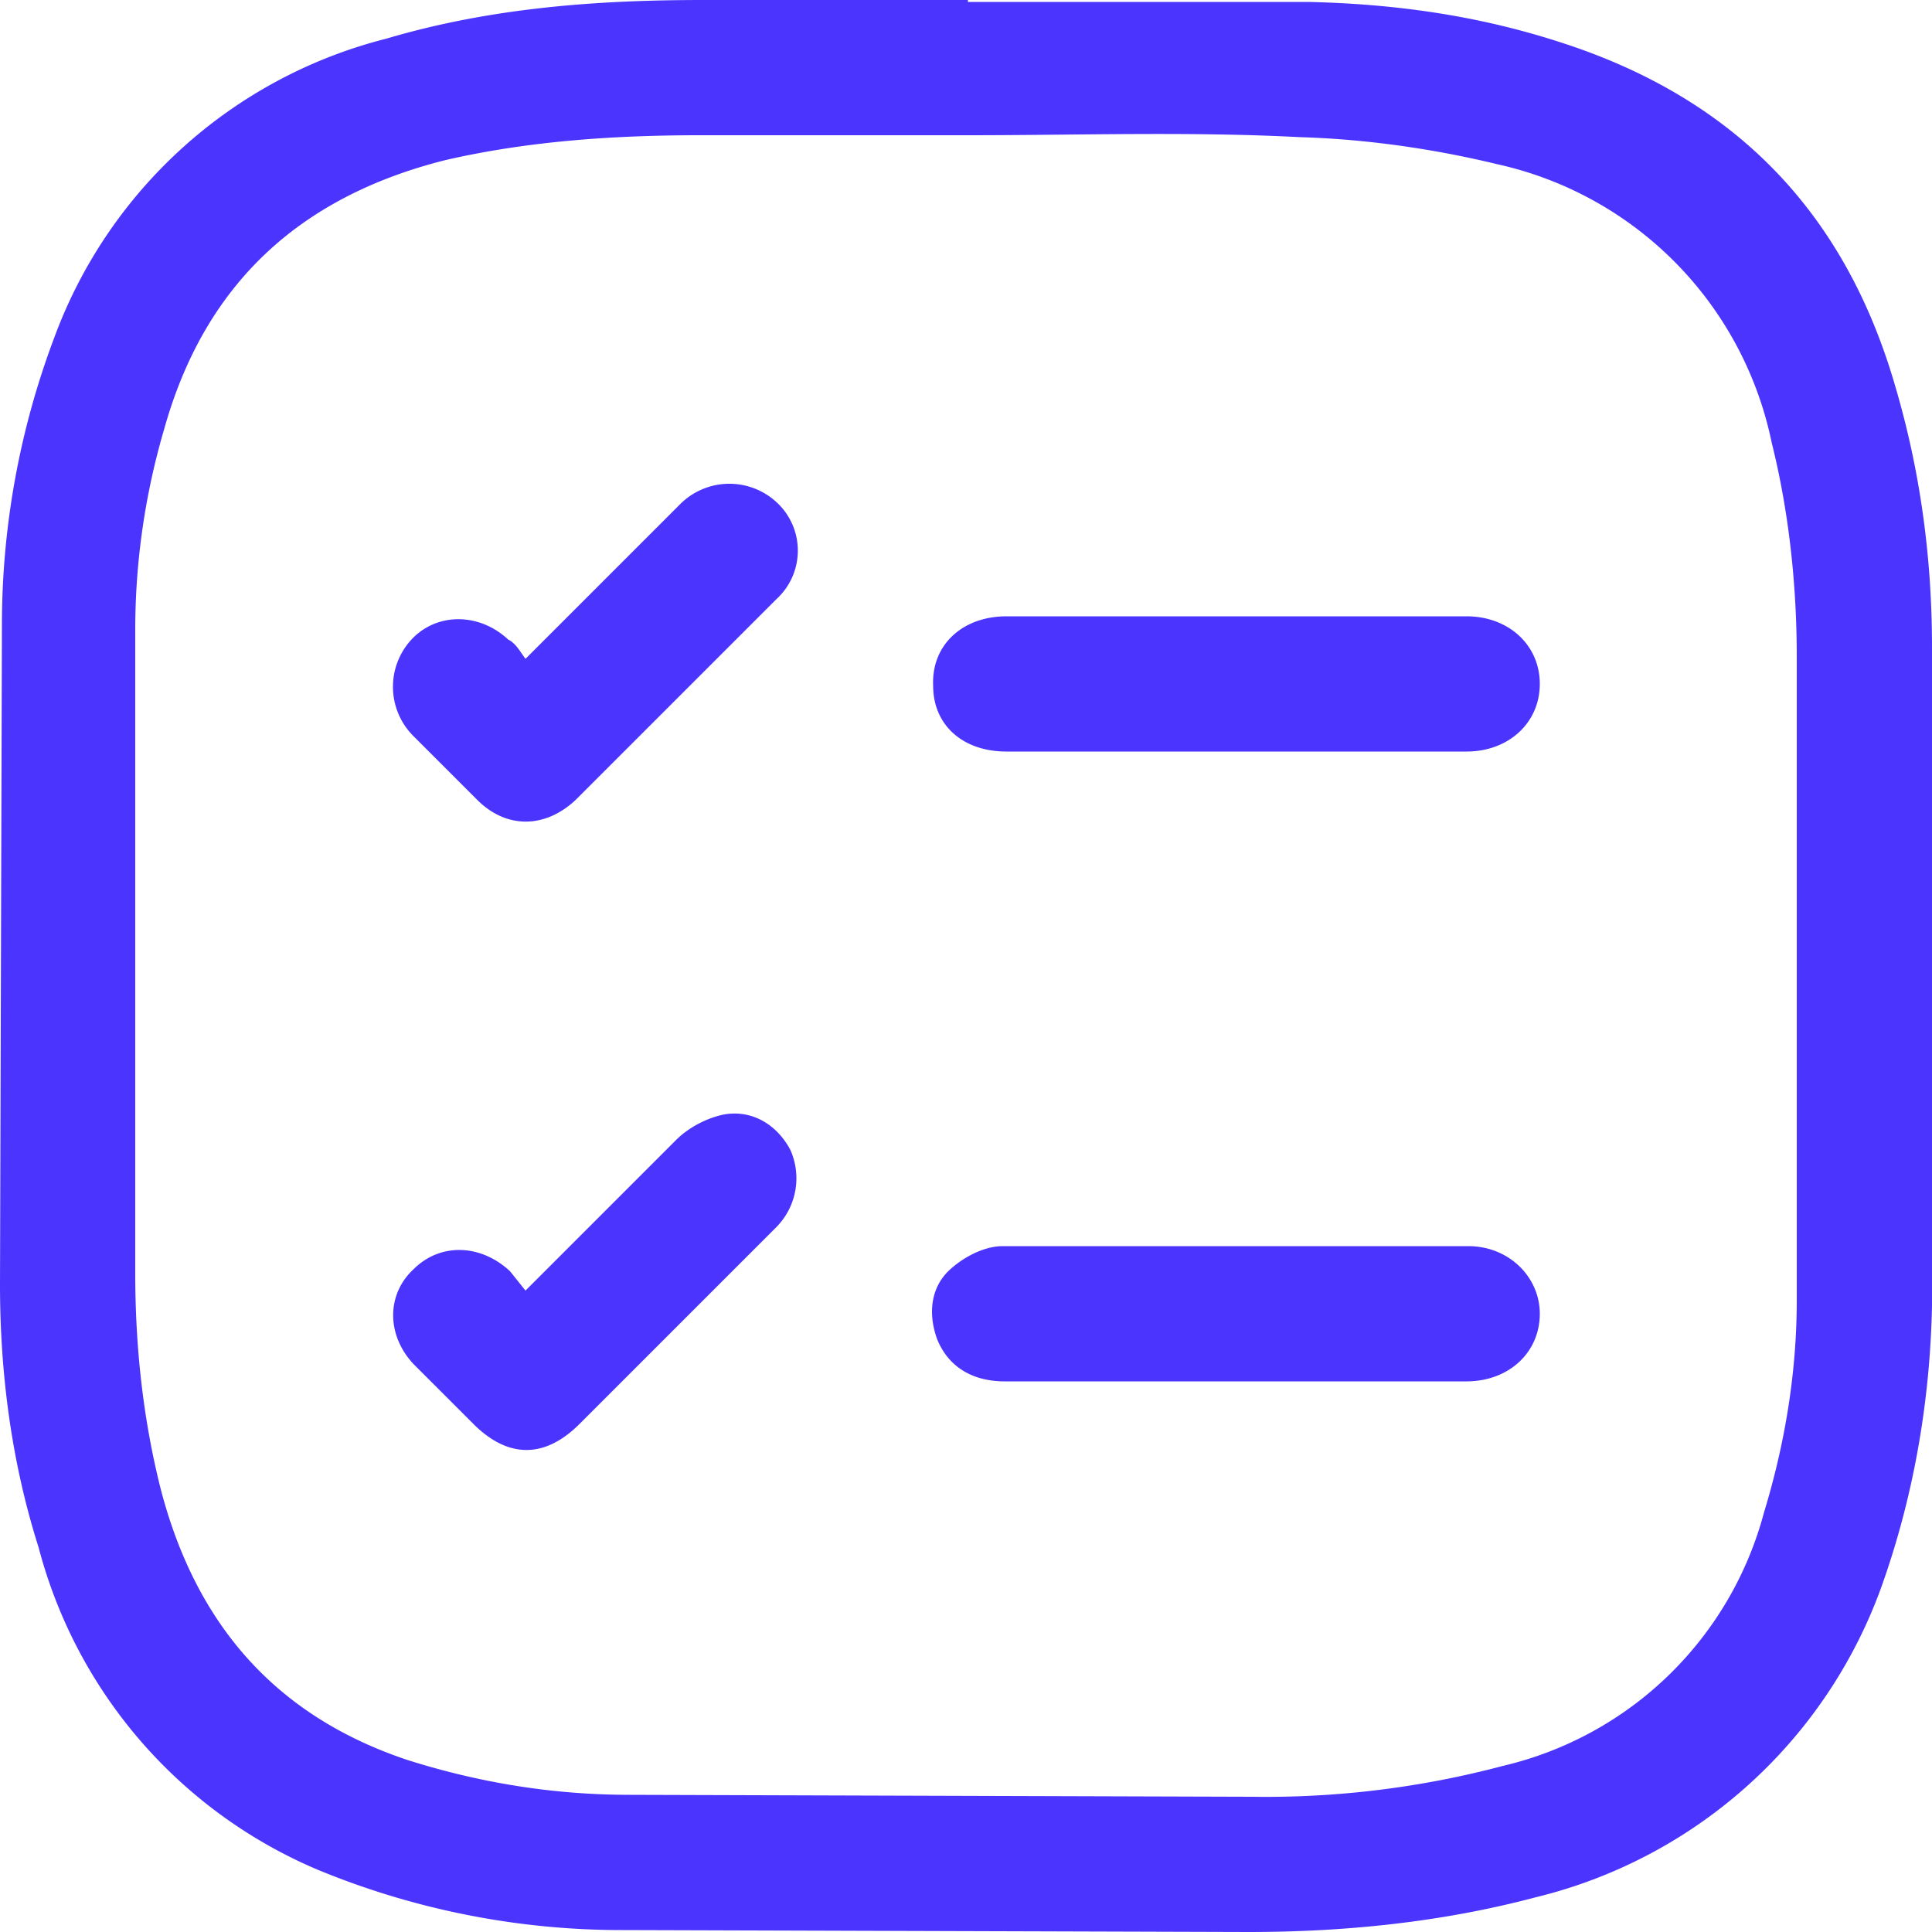
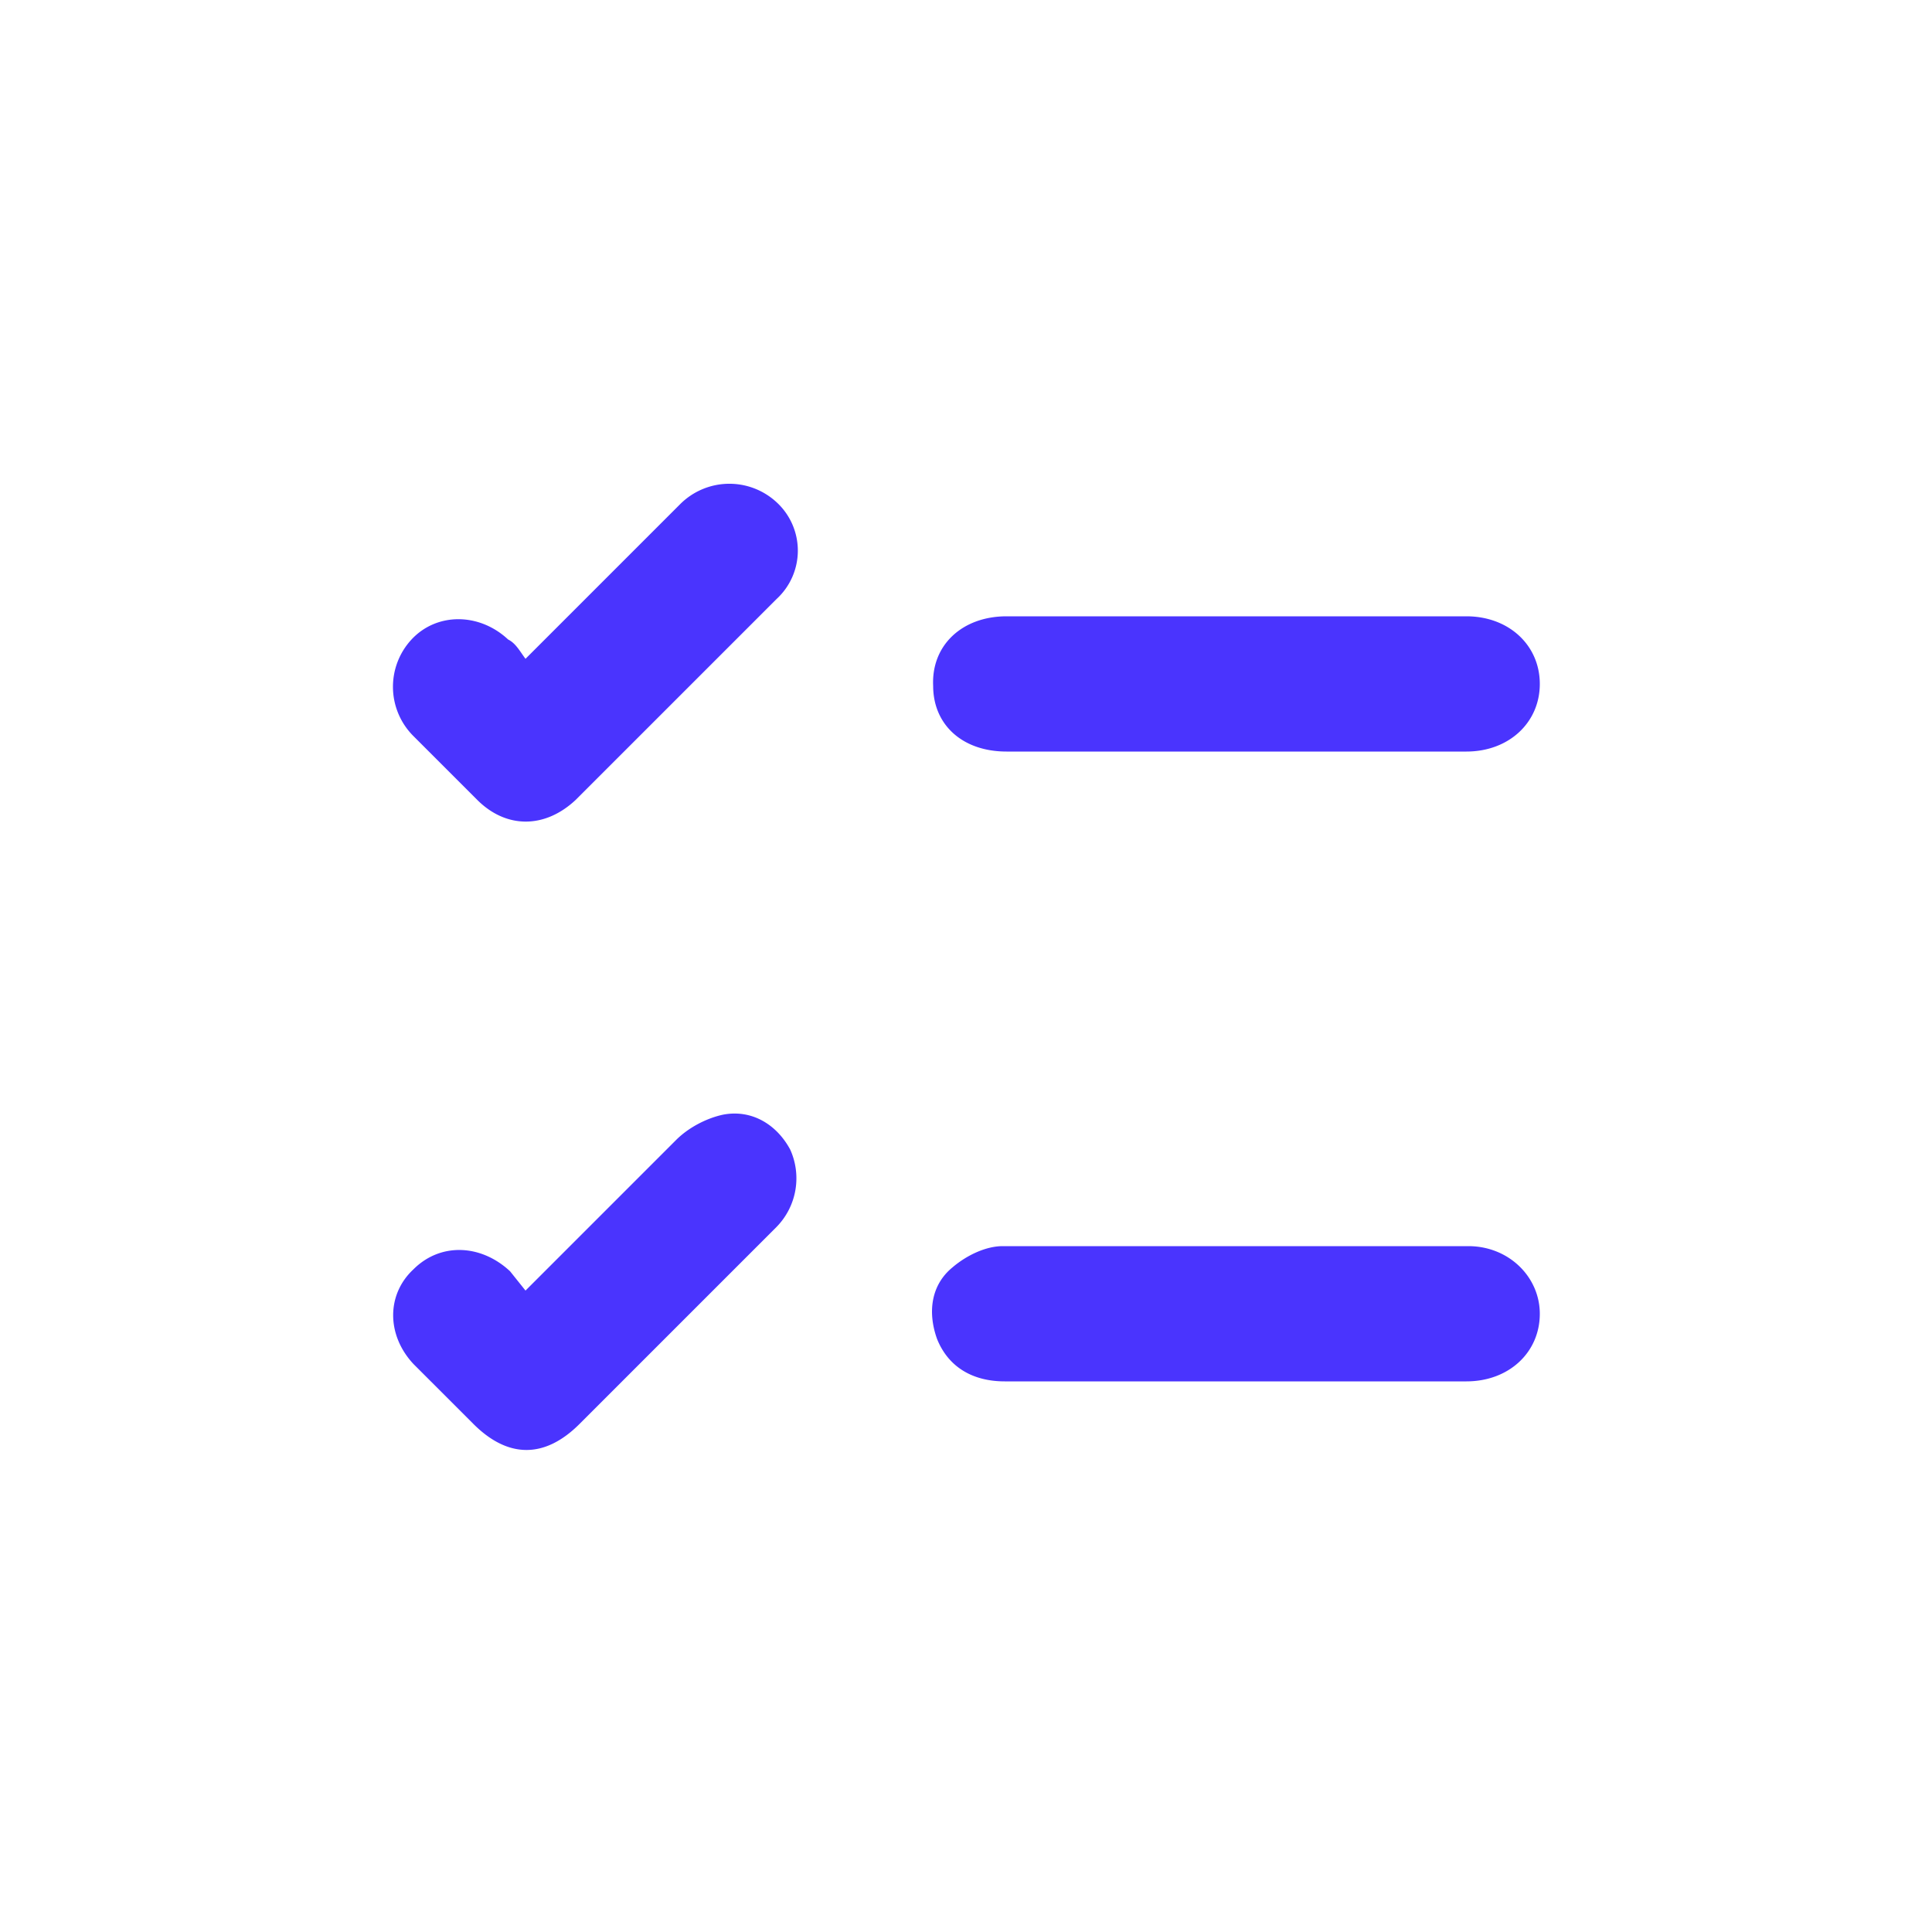
<svg xmlns="http://www.w3.org/2000/svg" xml:space="preserve" viewBox="0 0 100 100">
-   <path fill="#4a34fe" d="M100 33.5c0-4.6-.6-9.1-1.9-13.5-2.6-9-8.3-14.9-17.3-17.8C76.5.8 72.2.2 67.7.1H50.1V0H36.4C30.9 0 25.4.4 20 2A24.8 24.8 0 0 0 2.8 17.5 42.1 42.1 0 0 0 .1 32.3L0 66.5c0 4.6.6 9.2 2 13.6a25 25 0 0 0 14.5 16.7 41.2 41.2 0 0 0 15.8 3.1l32.3.1c5 0 10-.5 14.9-1.8a25.4 25.4 0 0 0 18-16.4c1.6-4.6 2.4-9.4 2.5-14.2V33.5zm-7 33.8c0 3.7-.6 7.4-1.7 11a18.3 18.3 0 0 1-13.5 13.1 47.8 47.8 0 0 1-13 1.6l-32.2-.1c-3.9 0-7.7-.6-11.5-1.8-6.9-2.3-11-7.1-12.8-14.1C7.4 73.4 7 69.7 7 65.9V32.6c0-3.5.5-7 1.5-10.4 2.1-7.5 7-12 14.5-13.9 4.3-1 8.8-1.3 13.2-1.3h13.9c5.7 0 11.5-.2 17.2.1 3.4.1 6.9.6 10.2 1.4a18.6 18.6 0 0 1 14.2 14.4c.9 3.6 1.3 7.4 1.3 11.1v33.3z" />
  <path fill="#4a34fe" d="M76 64.5H51.9c-.9 0-1.9.5-2.6 1.1-1.1.9-1.3 2.3-.8 3.7.6 1.5 1.9 2.2 3.5 2.2h23.9c2.2 0 3.8-1.5 3.8-3.5 0-1.9-1.6-3.5-3.7-3.5zM52.1 38.9h23.8c2.2 0 3.8-1.5 3.8-3.5s-1.6-3.5-3.8-3.5H52.1c-2.3 0-3.9 1.5-3.8 3.6 0 2 1.5 3.4 3.8 3.4zM35.2 26.1l-7 7-1 1c-.3-.4-.5-.8-.9-1-1.5-1.4-3.7-1.4-5 0a3.6 3.6 0 0 0 .1 5l3.3 3.3c1.5 1.5 3.5 1.5 5.1 0L40.2 31a3.4 3.4 0 0 0 0-5 3.6 3.6 0 0 0-5 .1zm2.2 31.6c-.9.2-1.8.7-2.4 1.3l-7.8 7.8-.8-1c-1.5-1.4-3.6-1.5-5-.1-1.4 1.3-1.4 3.4 0 4.9l3.1 3.1c1.8 1.8 3.7 1.8 5.5 0l4.9-4.9 5.3-5.3a3.6 3.6 0 0 0 .7-4c-.7-1.3-2-2.1-3.5-1.8z" />
</svg>